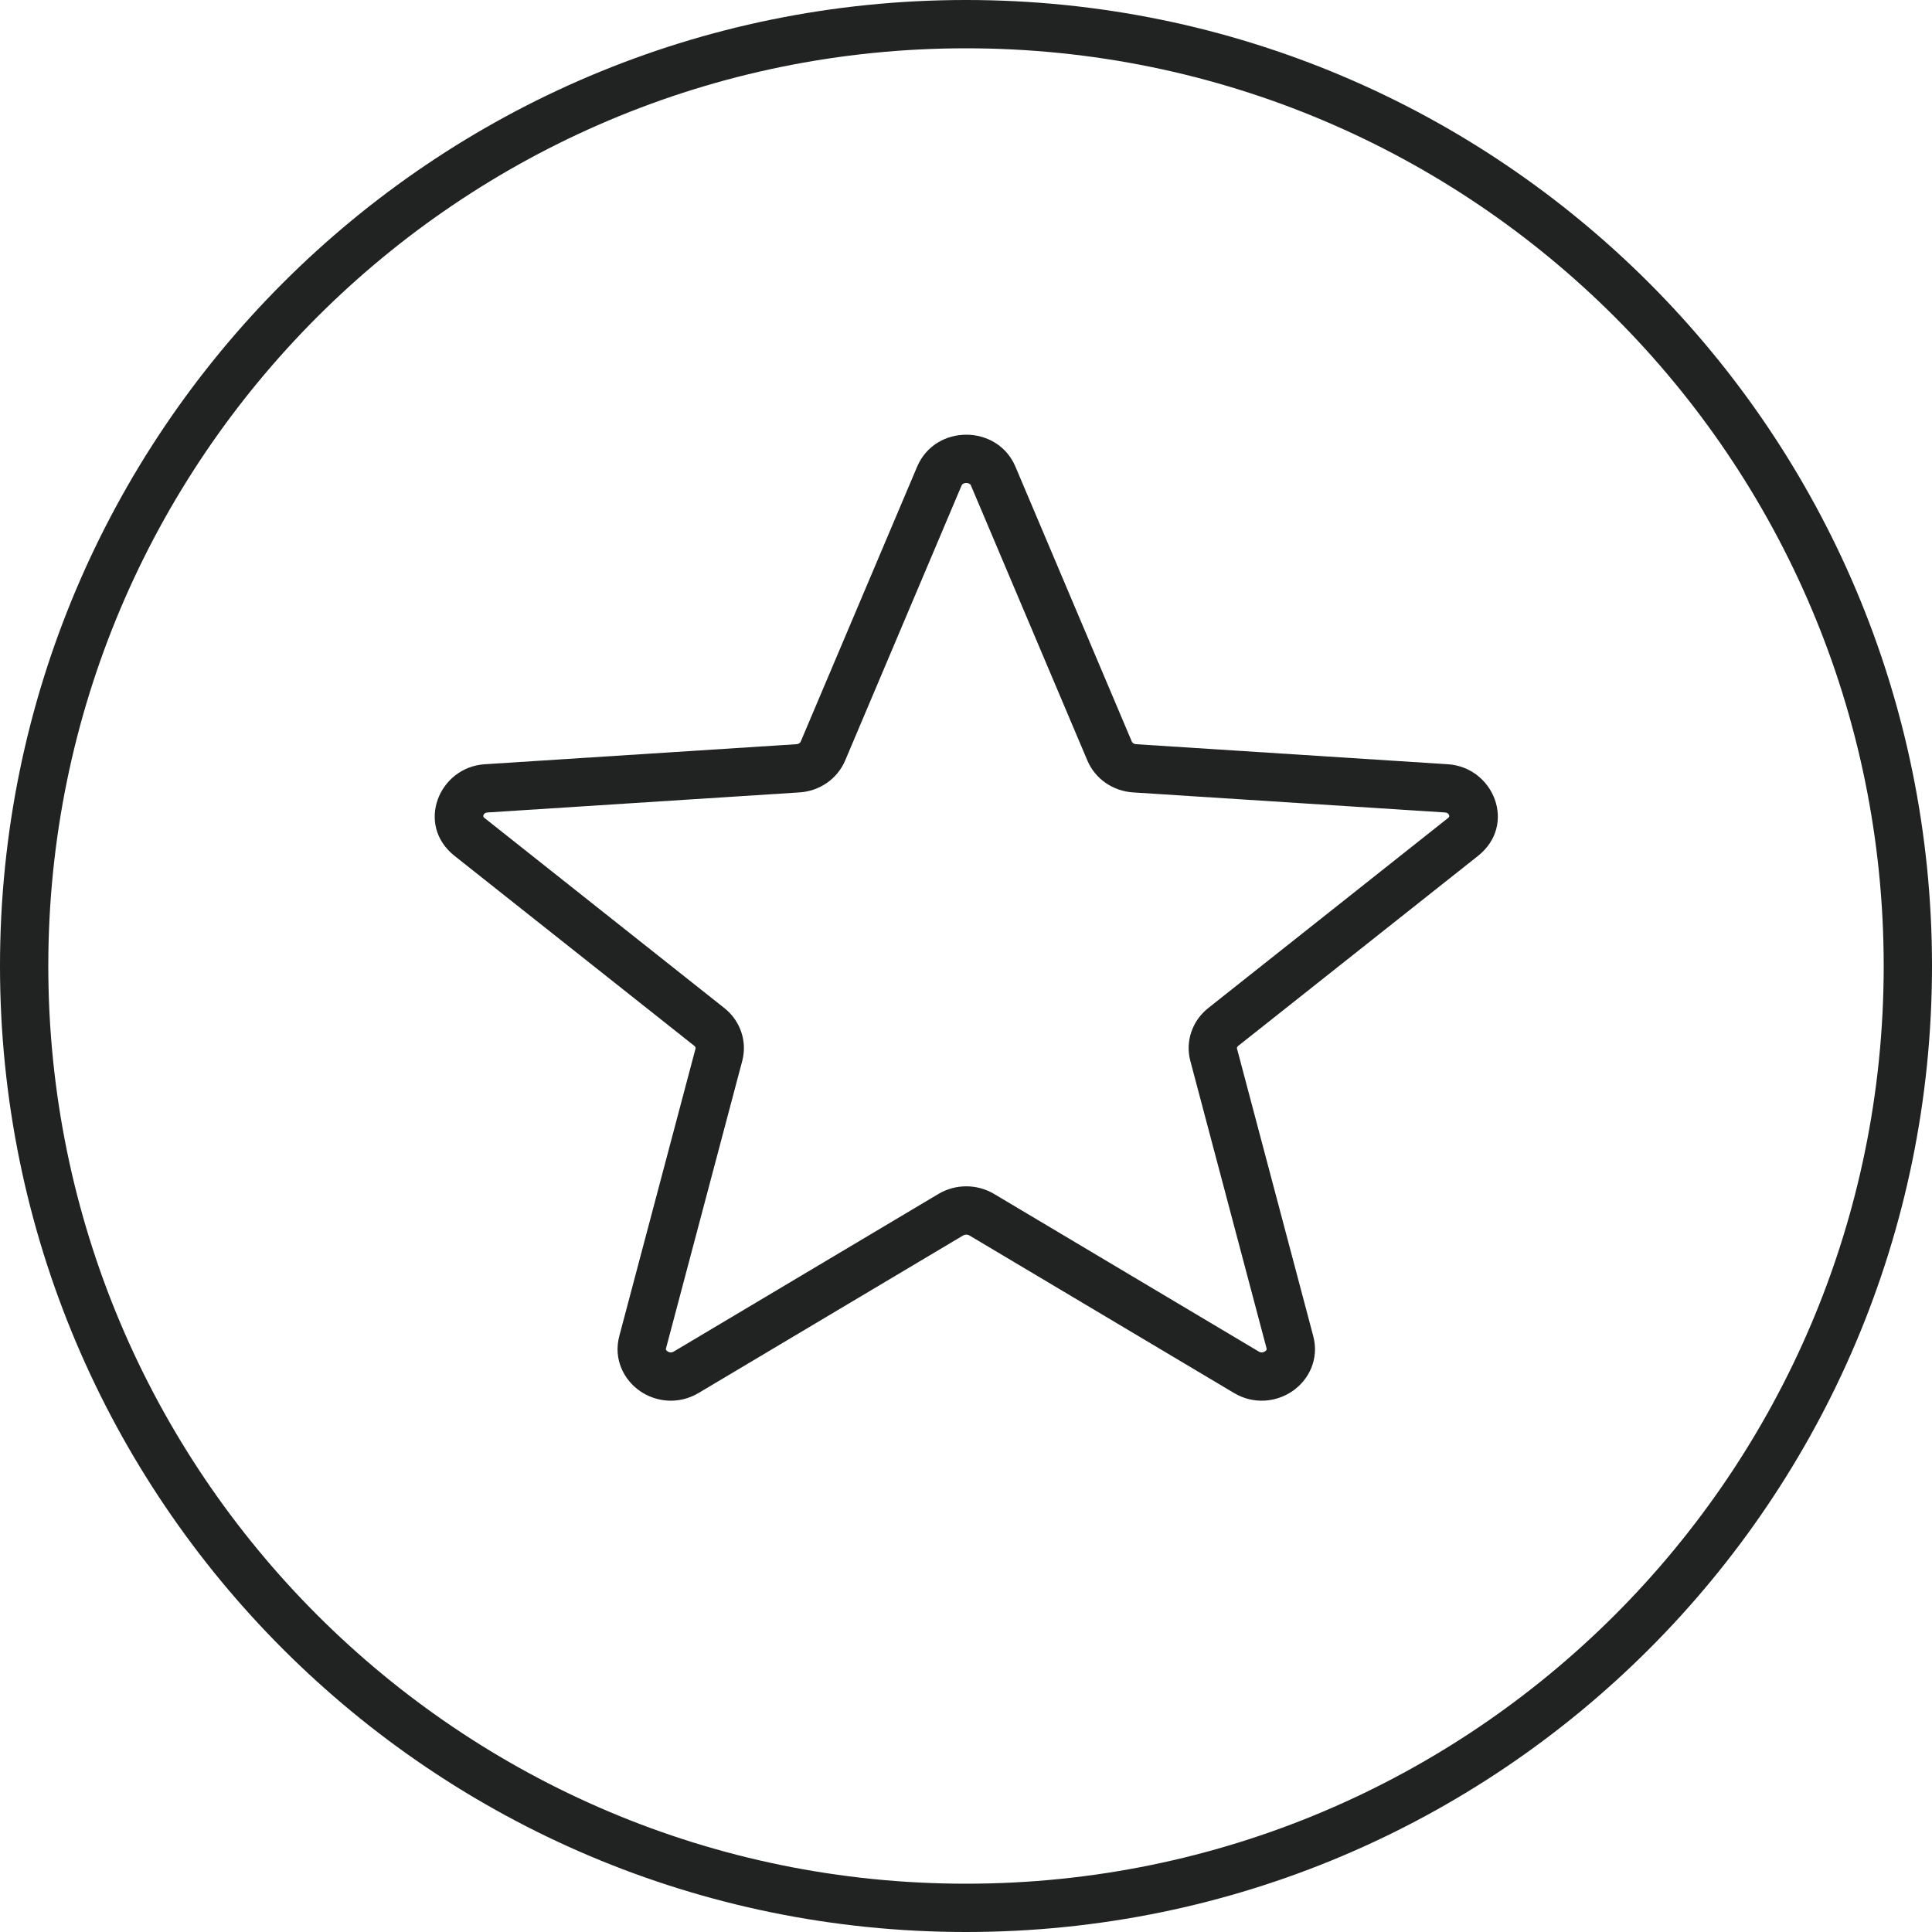
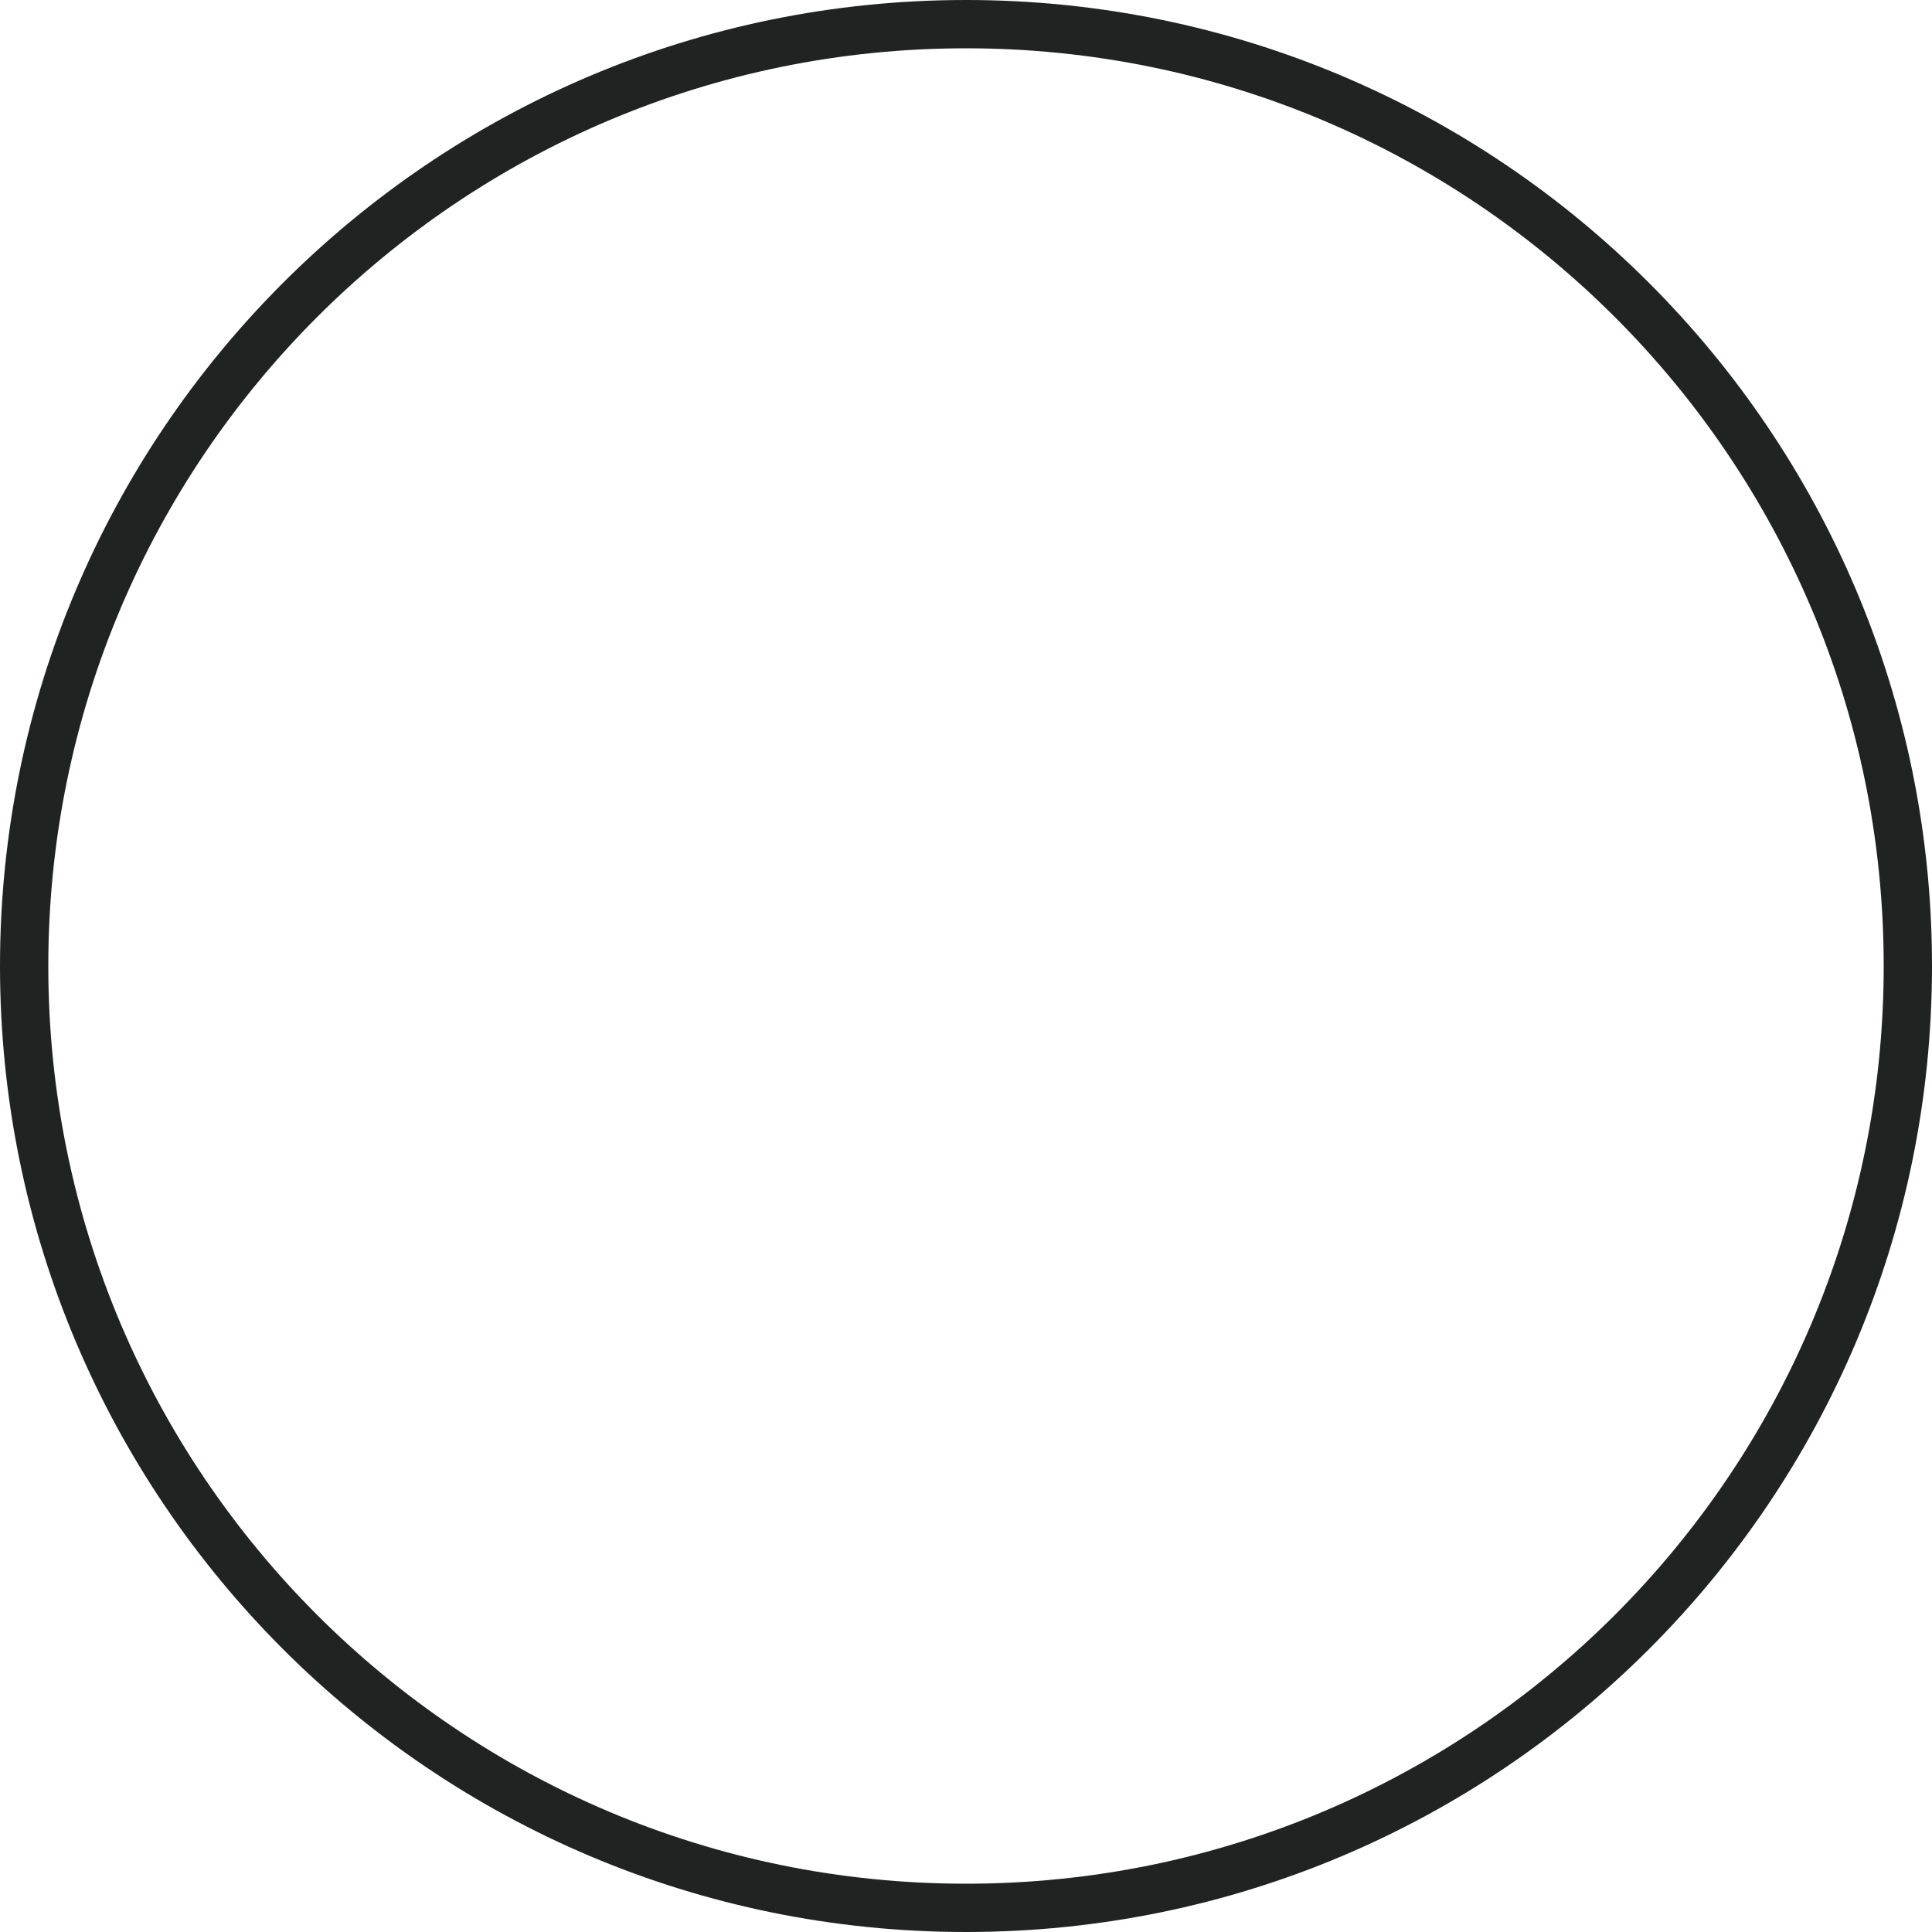
<svg xmlns="http://www.w3.org/2000/svg" width="40" height="40" viewBox="0 0 40 40" fill="none">
-   <path fill-rule="evenodd" clip-rule="evenodd" d="M18.988 9.663C19.362 8.779 20.65 8.779 21.024 9.663L23.434 15.356C23.442 15.375 23.471 15.405 23.523 15.408L29.977 15.823C30.924 15.884 31.413 17.076 30.6 17.721L25.636 21.654C25.622 21.666 25.615 21.677 25.612 21.686C25.609 21.694 25.609 21.703 25.611 21.711L27.189 27.661C27.317 28.143 27.093 28.572 26.76 28.801C26.43 29.029 25.96 29.086 25.548 28.84L20.069 25.578C20.032 25.556 19.98 25.556 19.942 25.578L14.464 28.84C14.051 29.086 13.582 29.029 13.251 28.801C12.919 28.572 12.694 28.143 12.822 27.661L14.4 21.711C14.402 21.703 14.402 21.694 14.399 21.686C14.396 21.677 14.39 21.666 14.376 21.654L9.412 17.721C8.598 17.076 9.088 15.884 10.035 15.823L16.488 15.408C16.541 15.405 16.569 15.375 16.577 15.356L18.988 9.663ZM19.938 10.017C19.926 10.024 19.916 10.034 19.908 10.053L17.498 15.746C17.334 16.133 16.961 16.38 16.552 16.406L10.099 16.821C10.063 16.824 10.044 16.834 10.034 16.842C10.022 16.852 10.013 16.864 10.009 16.877C10.005 16.89 10.005 16.9 10.007 16.905C10.008 16.908 10.011 16.919 10.033 16.937L14.997 20.871C15.324 21.13 15.476 21.556 15.367 21.967L13.789 27.917C13.784 27.934 13.787 27.94 13.788 27.944C13.791 27.951 13.8 27.964 13.819 27.977C13.838 27.991 13.861 27.999 13.883 28C13.902 28.001 13.925 27.997 13.952 27.981L19.43 24.719C19.783 24.509 20.228 24.509 20.581 24.719L26.059 27.981C26.086 27.997 26.109 28.001 26.128 28C26.151 27.999 26.173 27.991 26.193 27.977C26.212 27.964 26.22 27.951 26.223 27.944C26.224 27.94 26.227 27.934 26.223 27.917L24.645 21.967C24.535 21.556 24.688 21.13 25.015 20.871L29.979 16.937C30.001 16.919 30.004 16.907 30.005 16.905C30.006 16.9 30.007 16.89 30.002 16.877C29.998 16.864 29.989 16.852 29.977 16.842C29.967 16.834 29.948 16.824 29.912 16.821L23.459 16.406C23.051 16.38 22.677 16.133 22.513 15.746L20.103 10.053C20.095 10.034 20.085 10.024 20.073 10.017C20.058 10.008 20.034 10 20.006 10C19.977 10 19.953 10.008 19.938 10.017Z" fill="#212322" />
  <path fill-rule="evenodd" clip-rule="evenodd" d="M20 39C30.493 39 39 30.493 39 20C39 9.507 30.493 1 20 1C9.507 1 1 9.507 1 20C1 30.493 9.507 39 20 39ZM20 40C31.046 40 40 31.046 40 20C40 8.954 31.046 0 20 0C8.954 0 0 8.954 0 20C0 31.046 8.954 40 20 40Z" fill="#212322" />
</svg>